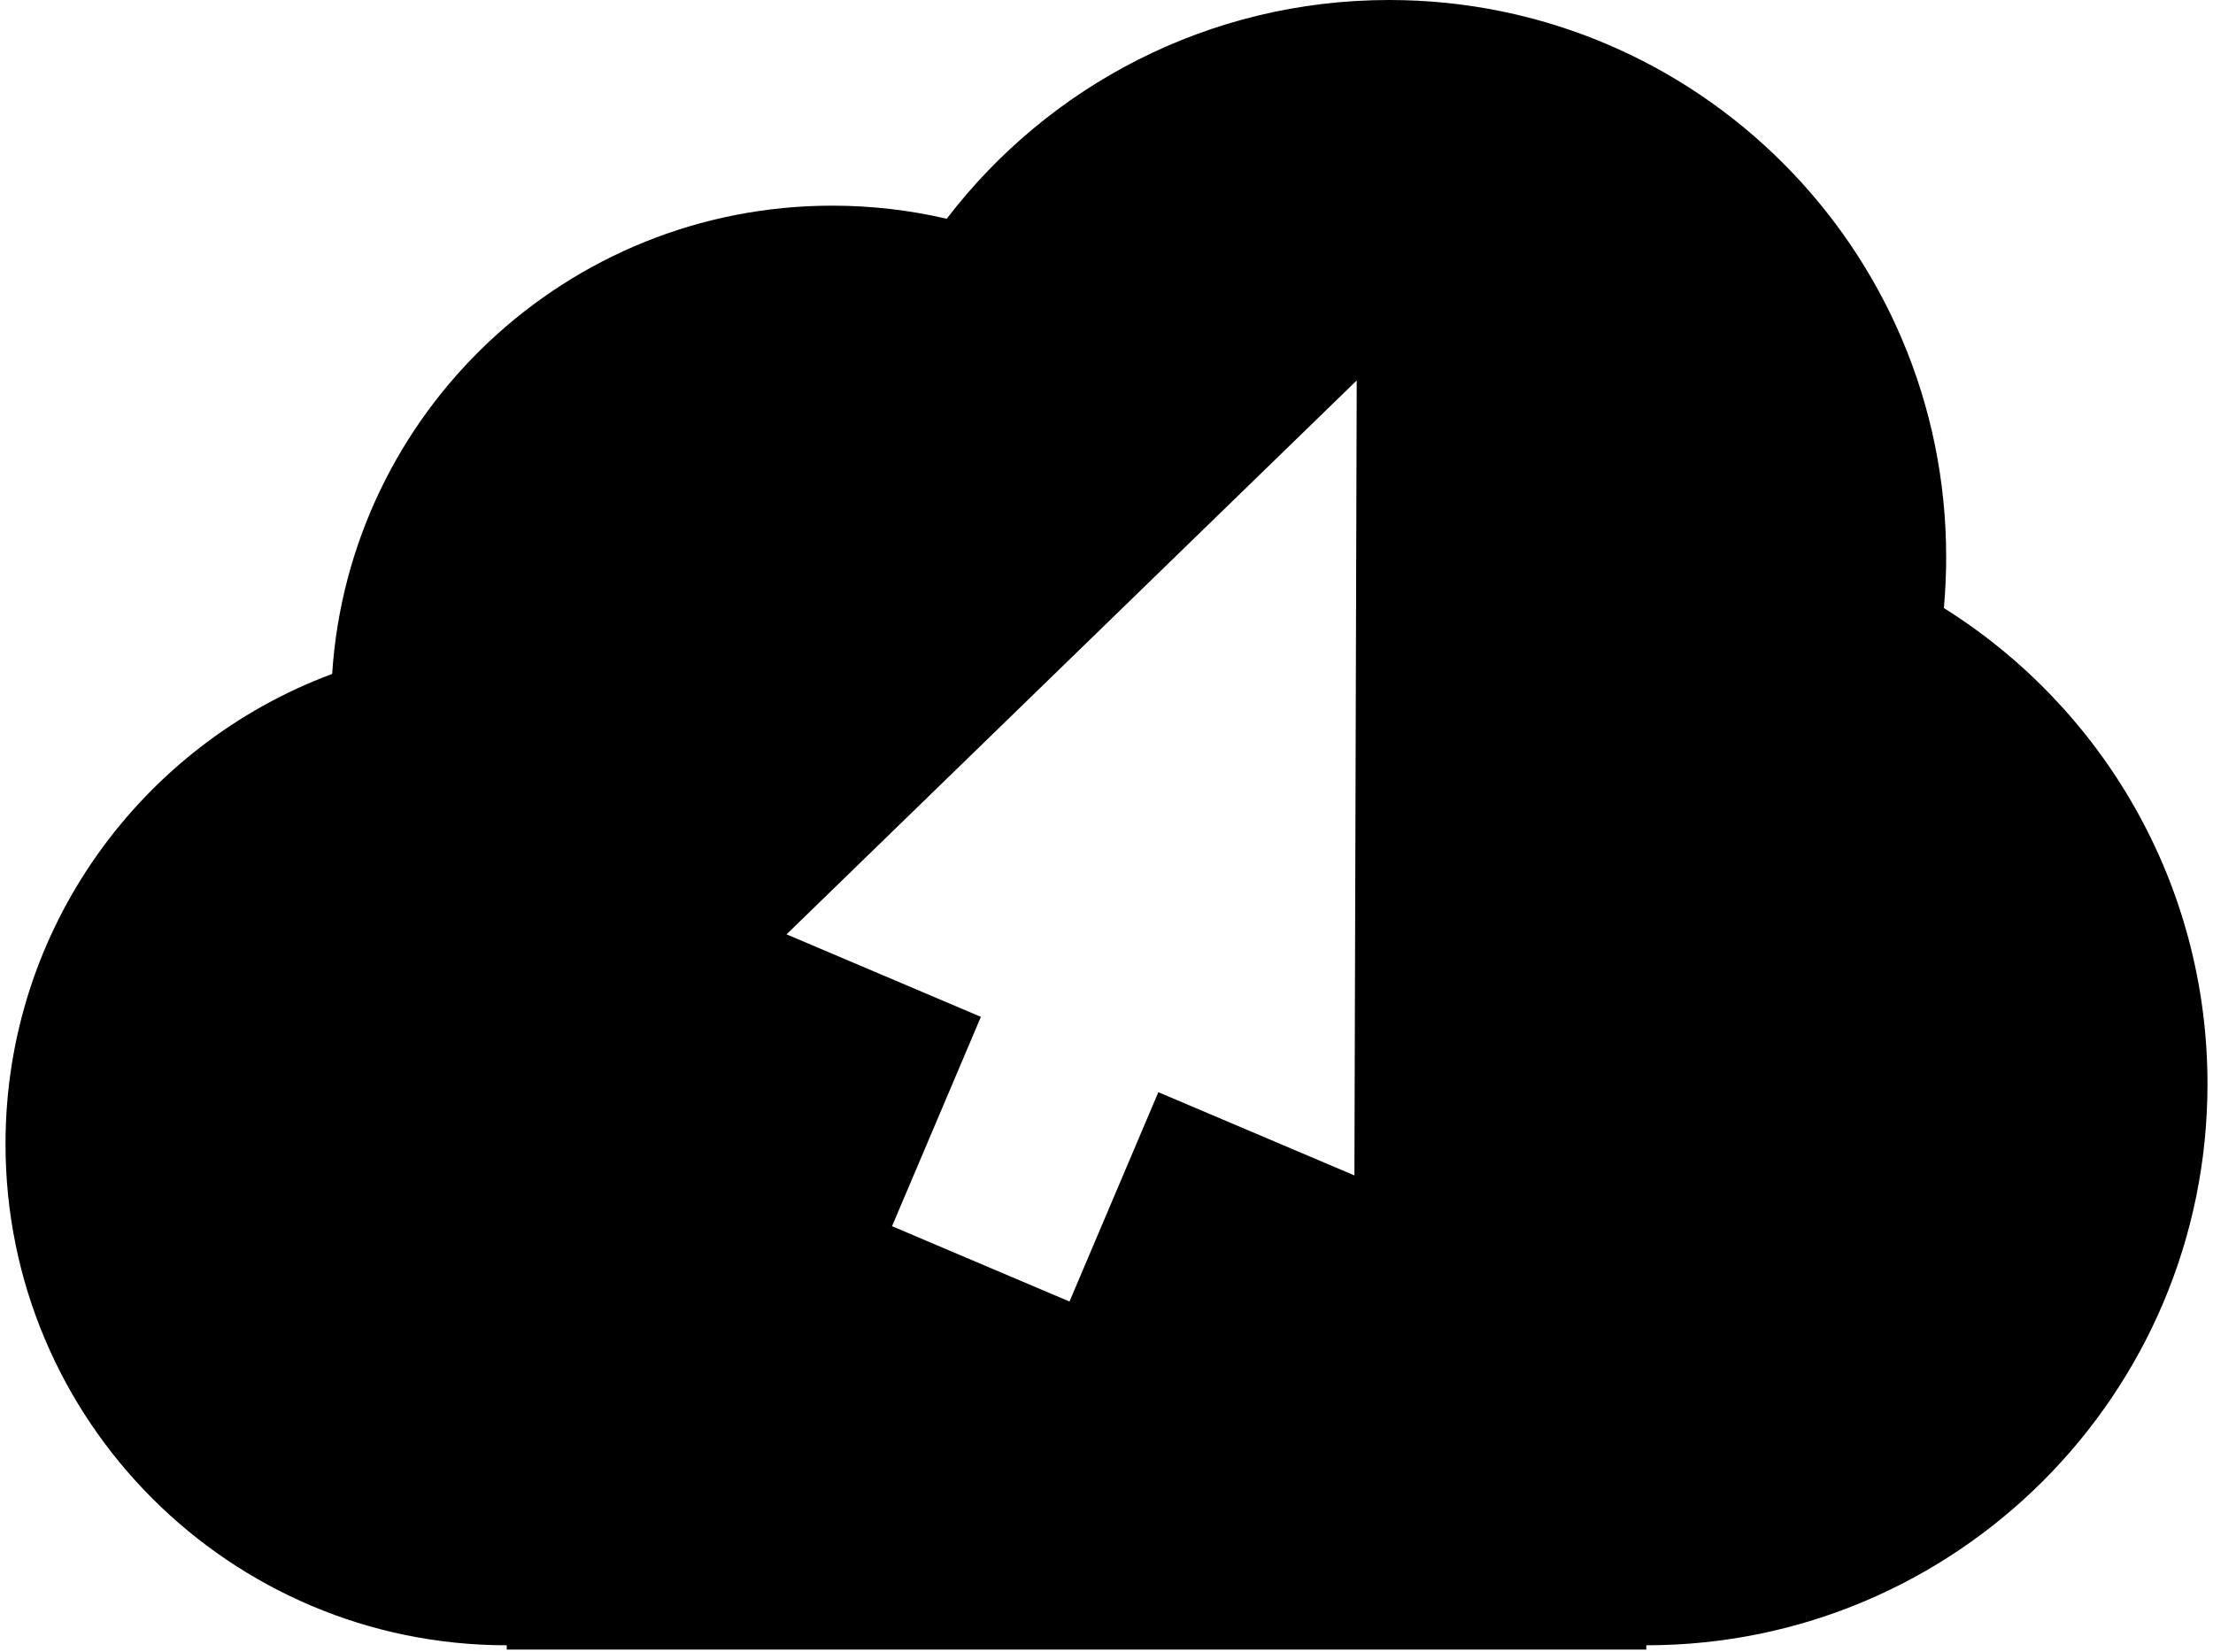
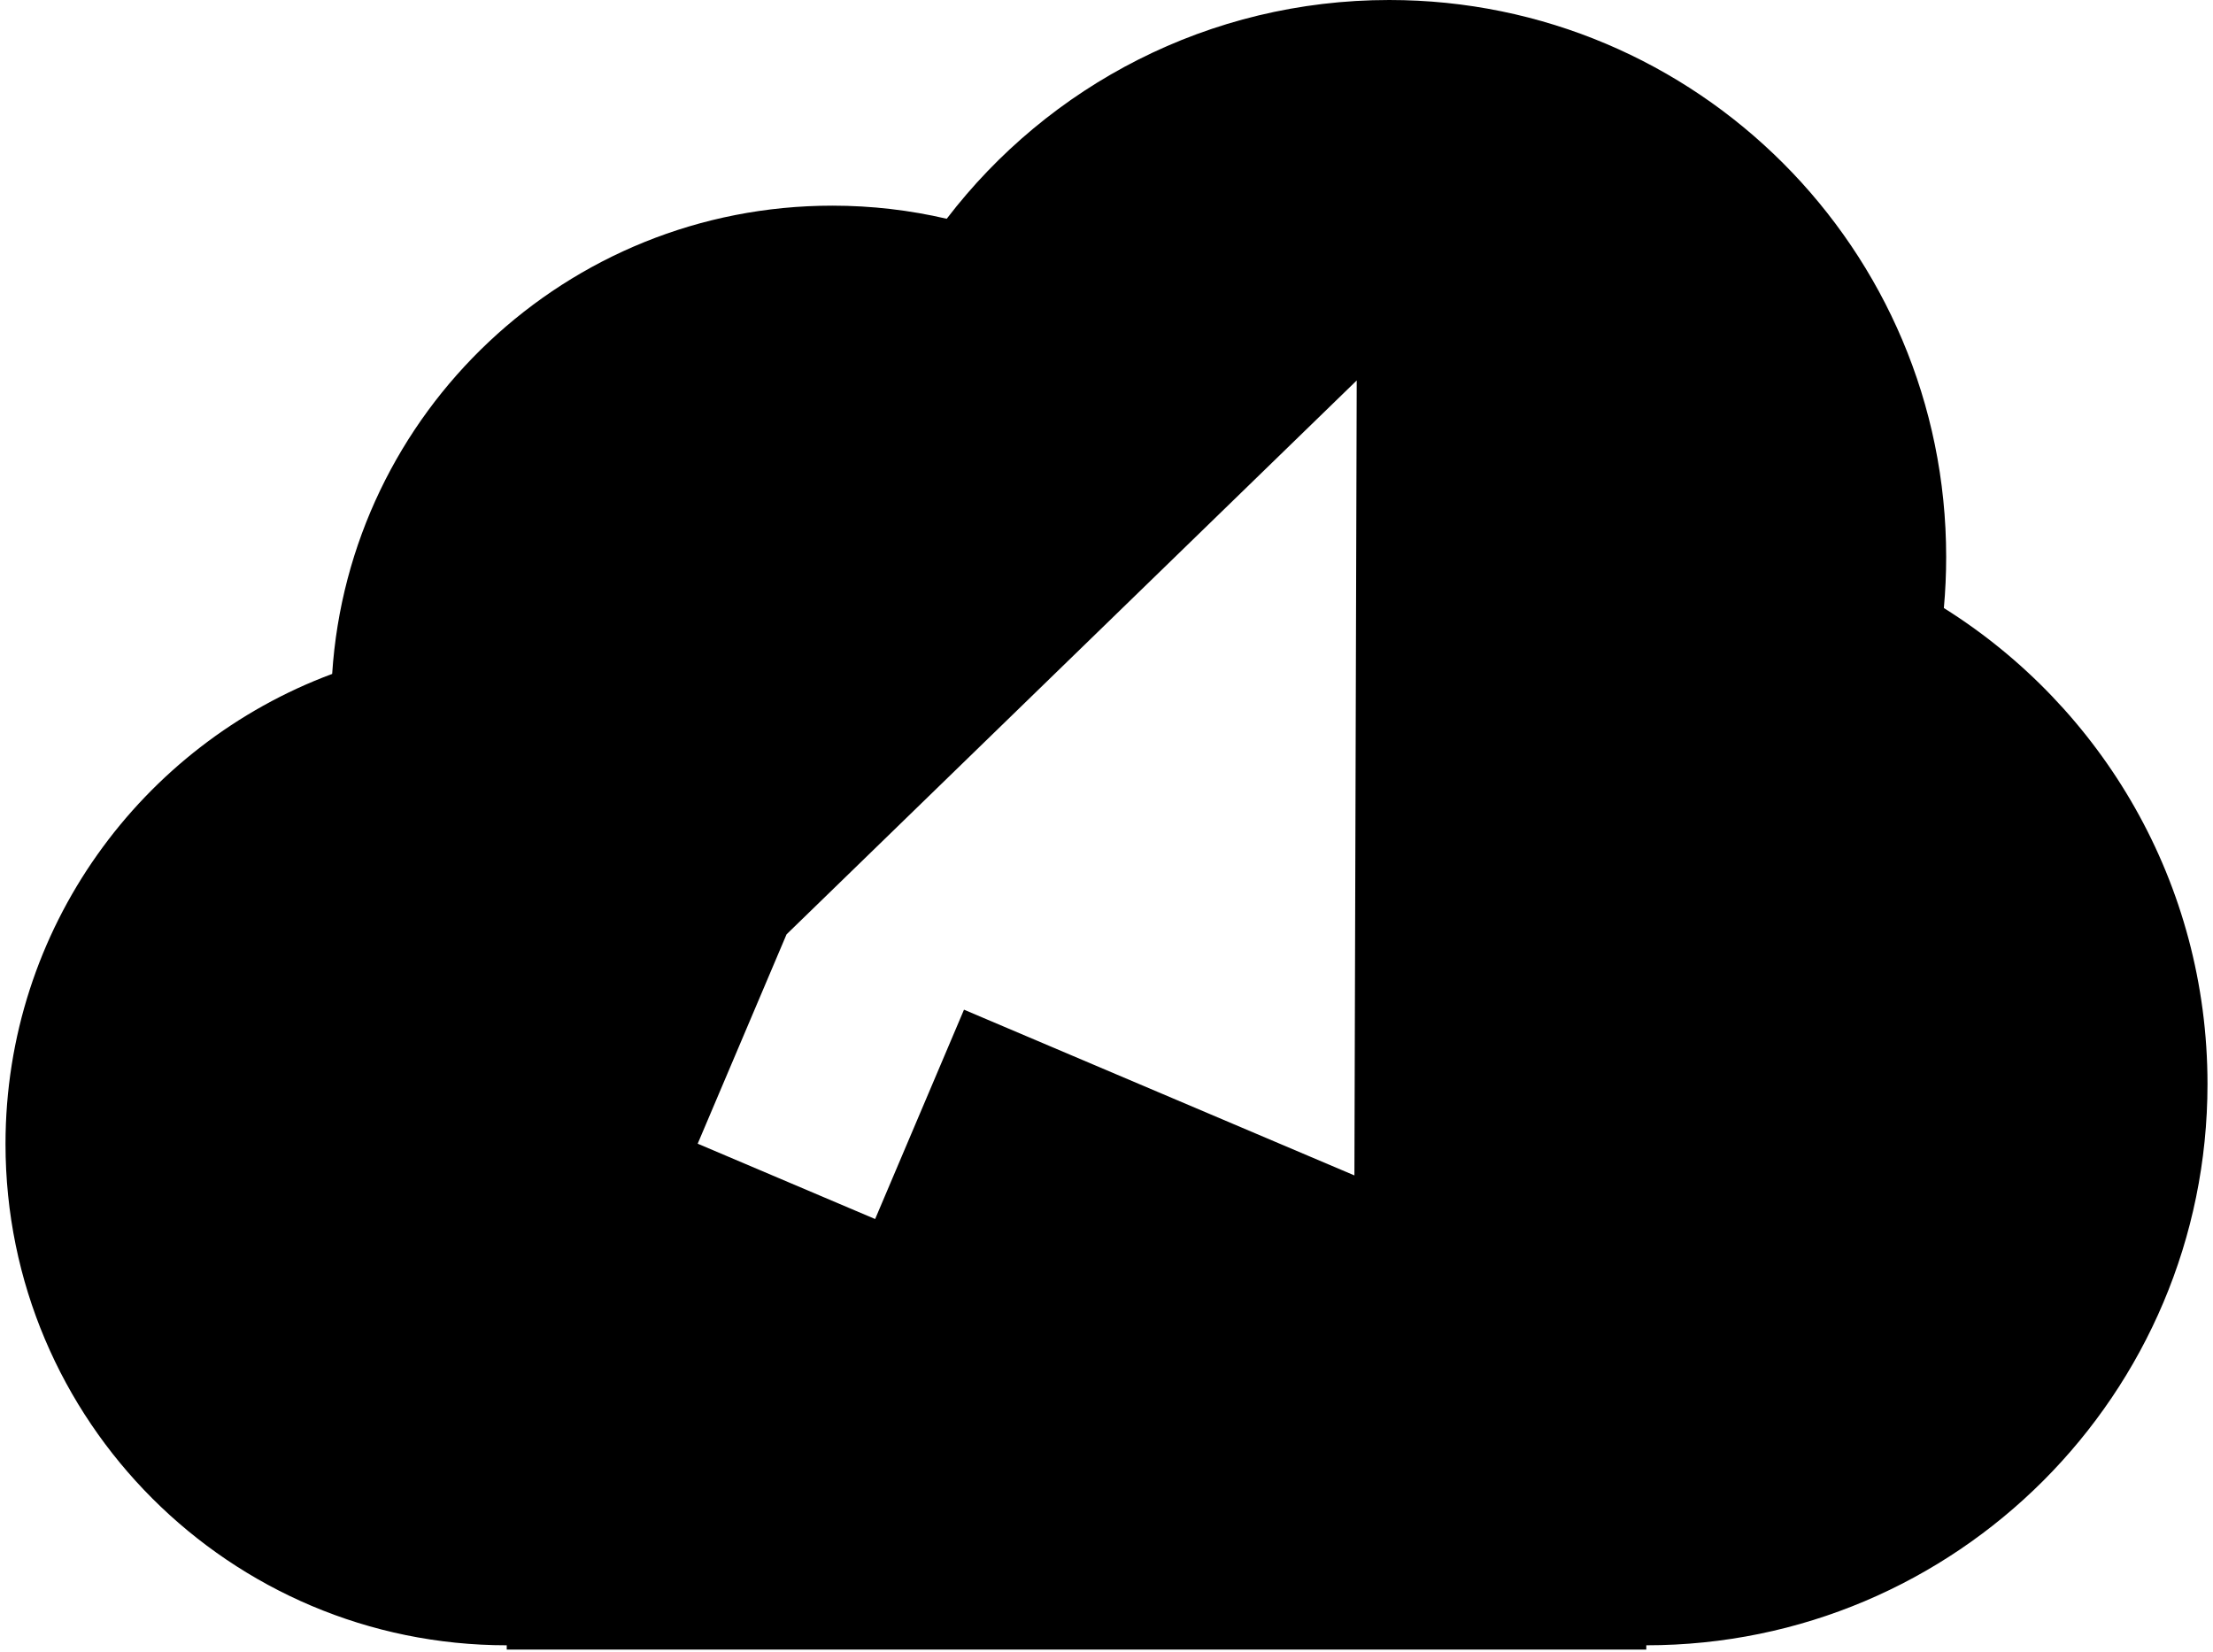
<svg xmlns="http://www.w3.org/2000/svg" width="1.34em" height="1em" viewBox="0 0 256 192">
-   <path d="M134.028 126.959l22.794 9.675l.268-92.408l-66.287 64.385l22.595 9.59l-10.33 24.336l20.63 8.757l10.33-24.335zm-75.756 64.294C26.09 191.253 0 165.163 0 132.98c0-25.046 15.8-46.4 37.977-54.641c1.976-30.393 27.254-54.433 58.148-54.433c4.575 0 9.027.527 13.299 1.524C121.256 9.971 139.899 0 160.872 0c35.758 0 64.747 28.988 64.747 64.747c0 2-.091 3.979-.268 5.933C243.759 82.214 256 102.682 256 126.008c0 36.034-29.211 65.245-65.245 65.245v.498H58.272v-.498z" fill="#000" />
+   <path d="M134.028 126.959l22.794 9.675l.268-92.408l-66.287 64.385l-10.33 24.336l20.63 8.757l10.33-24.335zm-75.756 64.294C26.09 191.253 0 165.163 0 132.98c0-25.046 15.8-46.4 37.977-54.641c1.976-30.393 27.254-54.433 58.148-54.433c4.575 0 9.027.527 13.299 1.524C121.256 9.971 139.899 0 160.872 0c35.758 0 64.747 28.988 64.747 64.747c0 2-.091 3.979-.268 5.933C243.759 82.214 256 102.682 256 126.008c0 36.034-29.211 65.245-65.245 65.245v.498H58.272v-.498z" fill="#000" />
</svg>